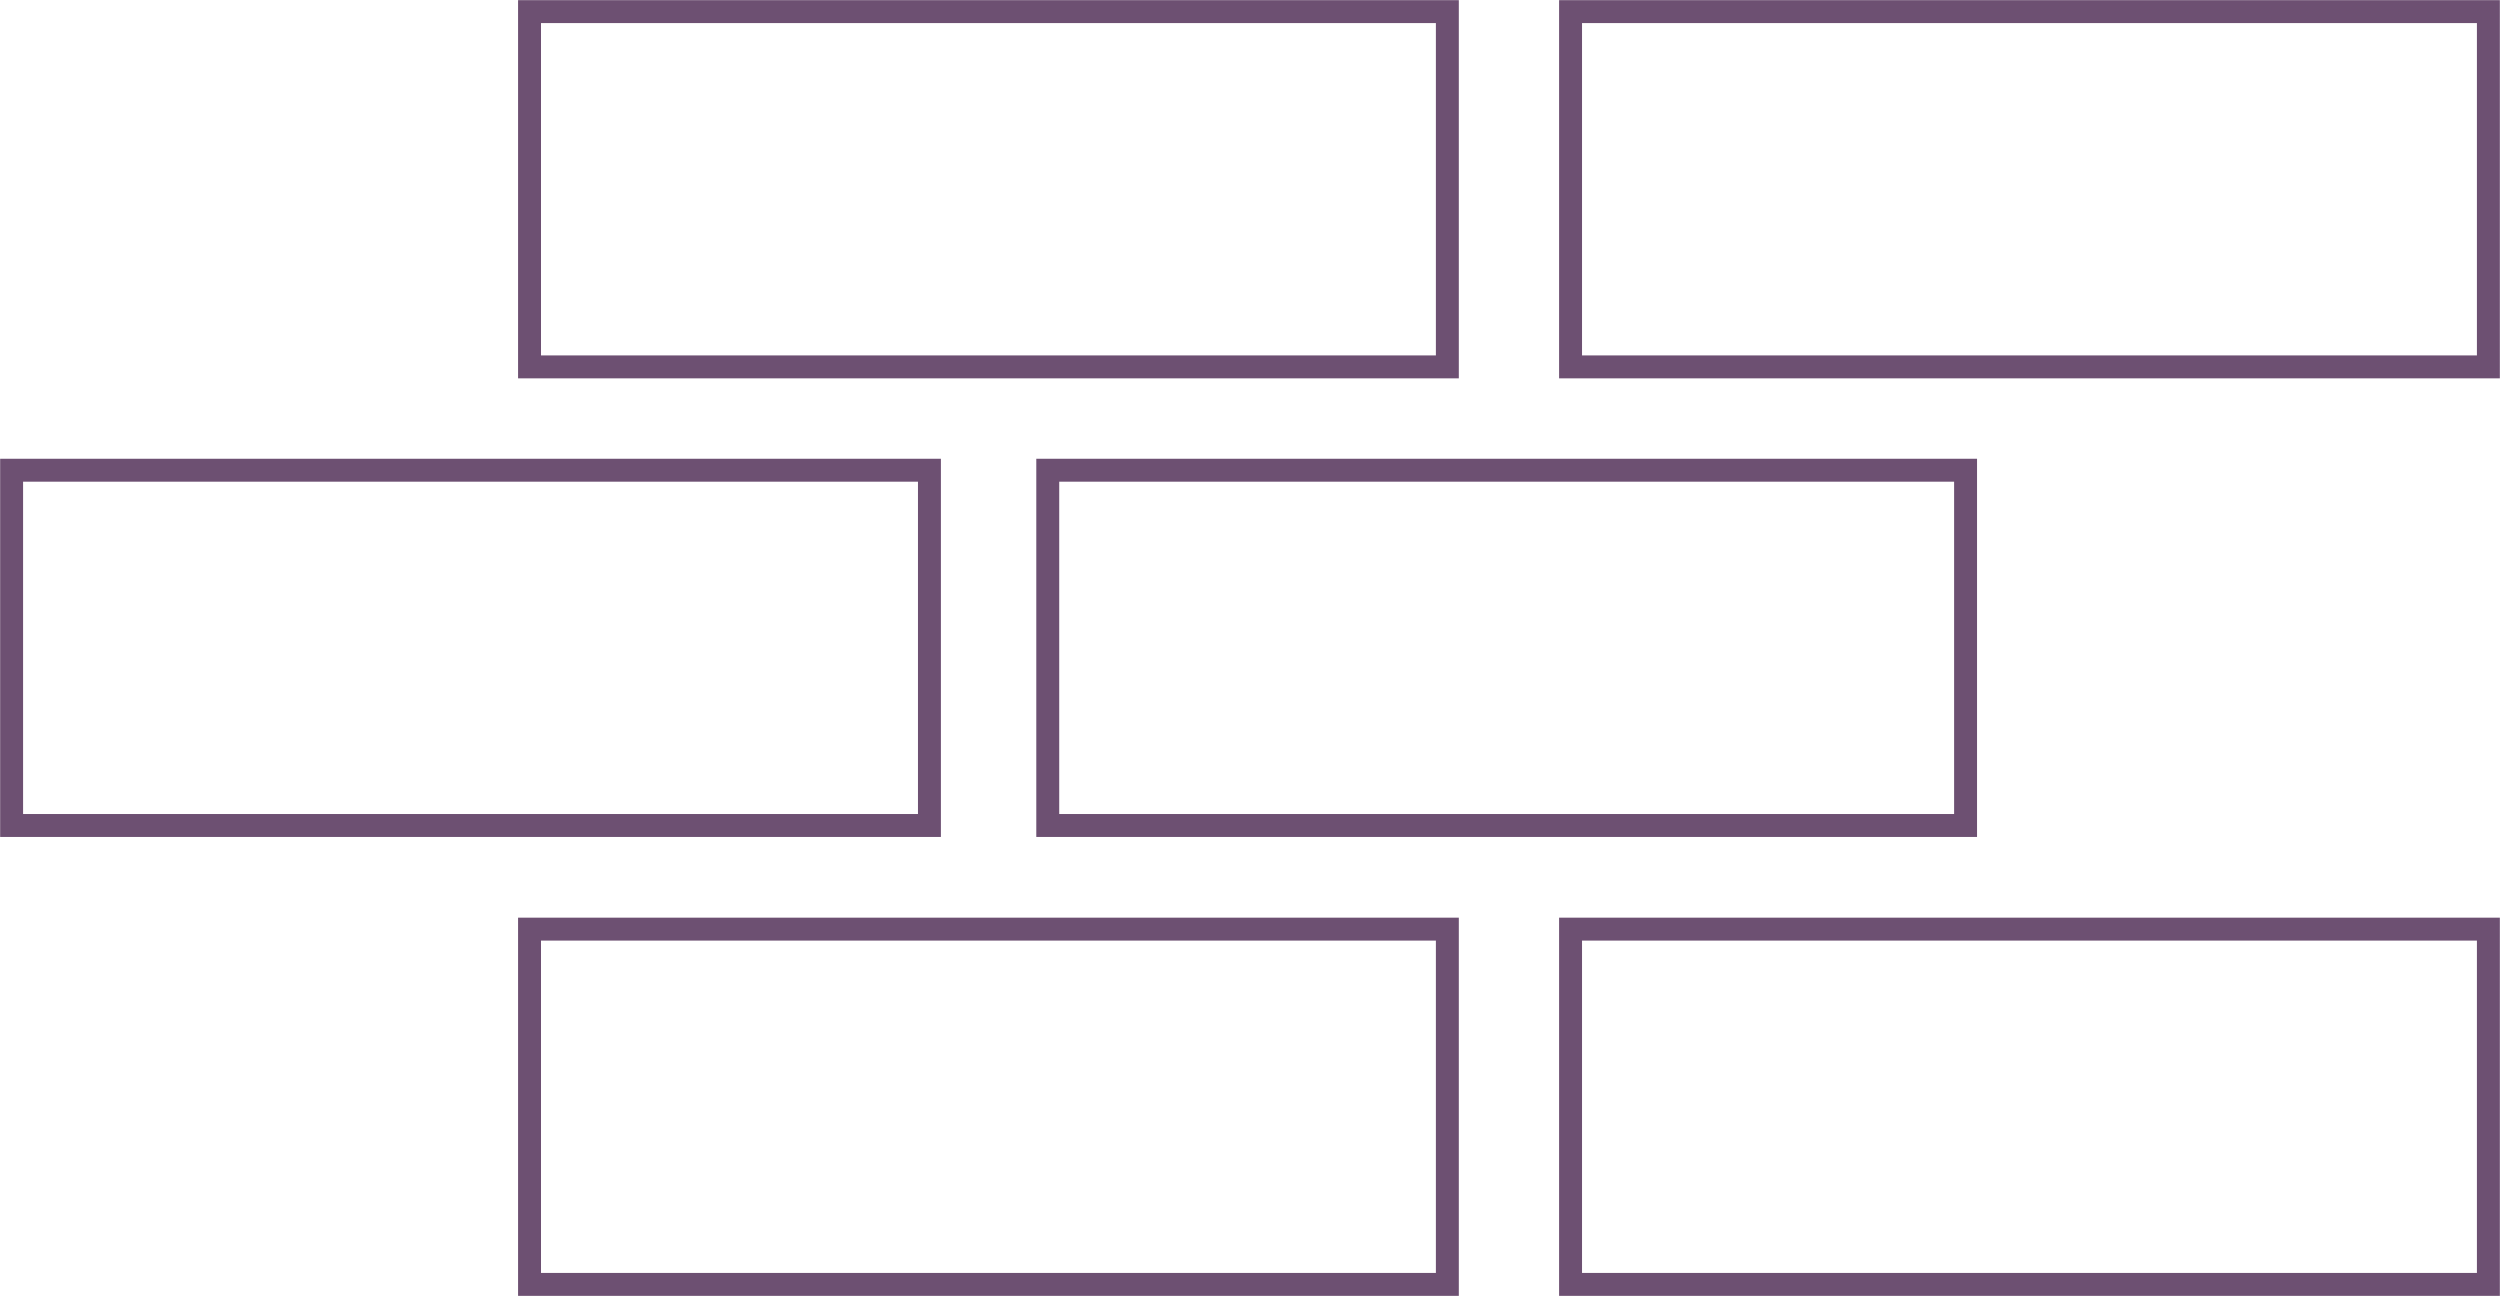
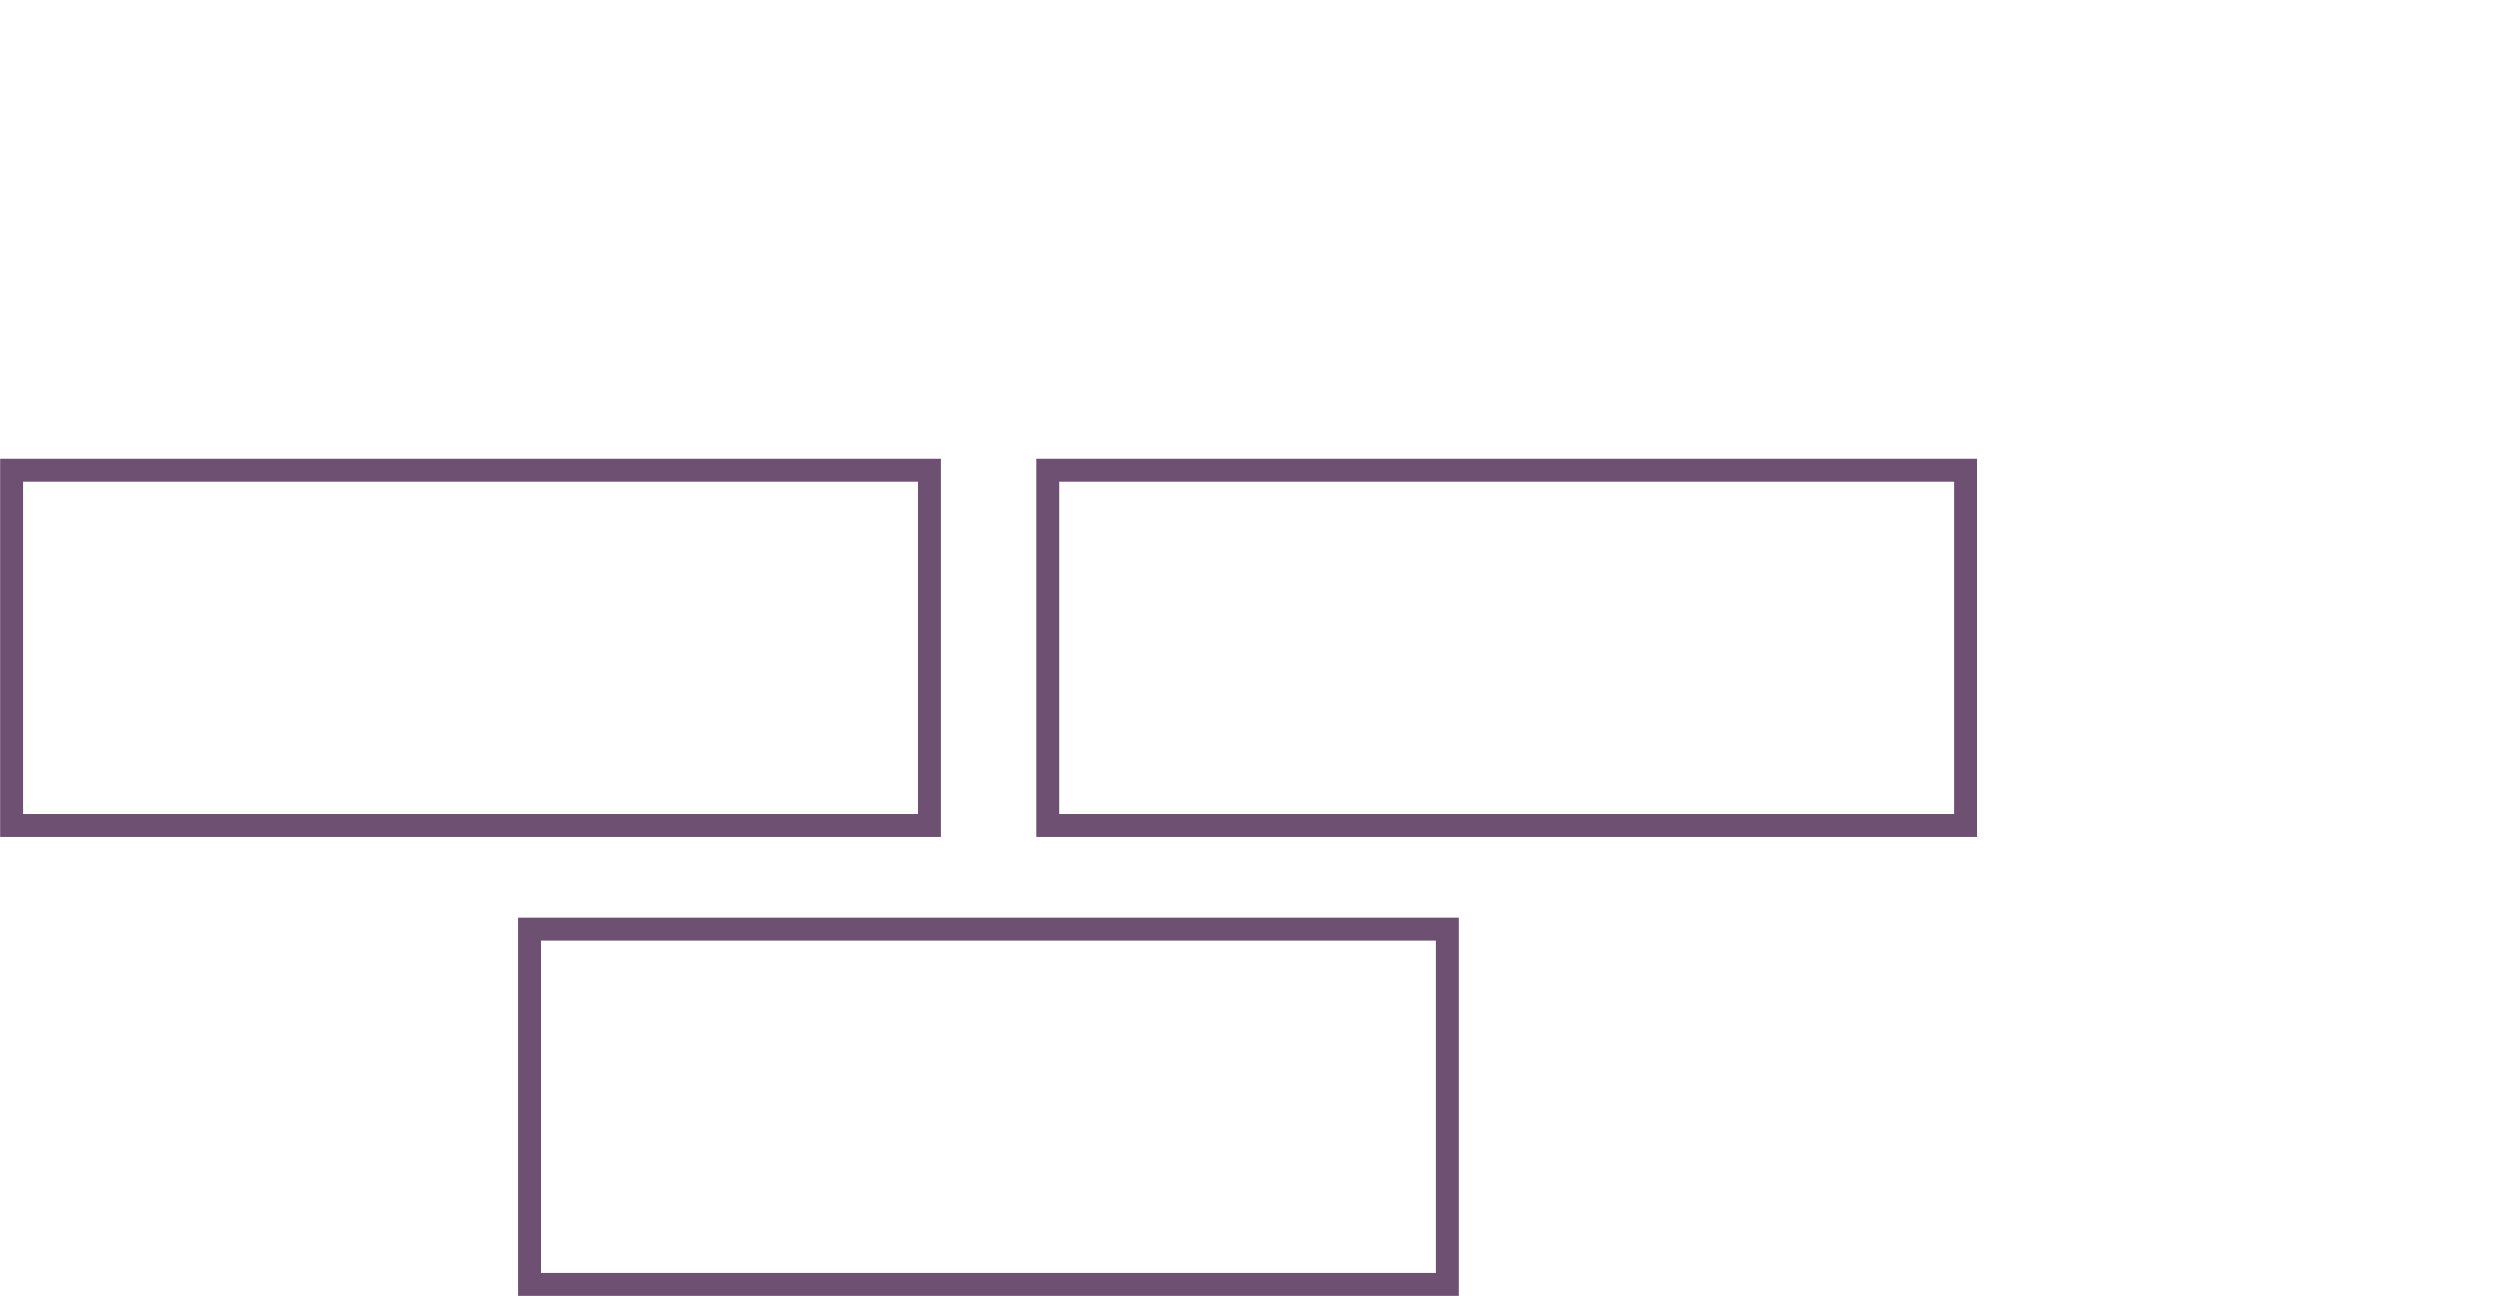
<svg xmlns="http://www.w3.org/2000/svg" id="Layer_1" data-name="Layer 1" viewBox="0 0 81.77 42.39">
  <defs>
    <style>
      .cls-1 {
        fill: none;
        stroke: #6d5072;
        stroke-miterlimit: 10;
        stroke-width: .75px;
      }
    </style>
  </defs>
  <rect class="cls-1" x=".38" y="15.38" width="30.02" height="11.62" />
  <rect class="cls-1" x="34.27" y="15.38" width="30.02" height="11.62" />
  <rect class="cls-1" x="17.32" y="30.39" width="30.02" height="11.62" />
-   <rect class="cls-1" x="51.37" y="30.39" width="30.02" height="11.62" />
-   <rect class="cls-1" x="17.32" y=".38" width="30.02" height="11.62" />
-   <rect class="cls-1" x="51.37" y=".38" width="30.02" height="11.62" />
</svg>